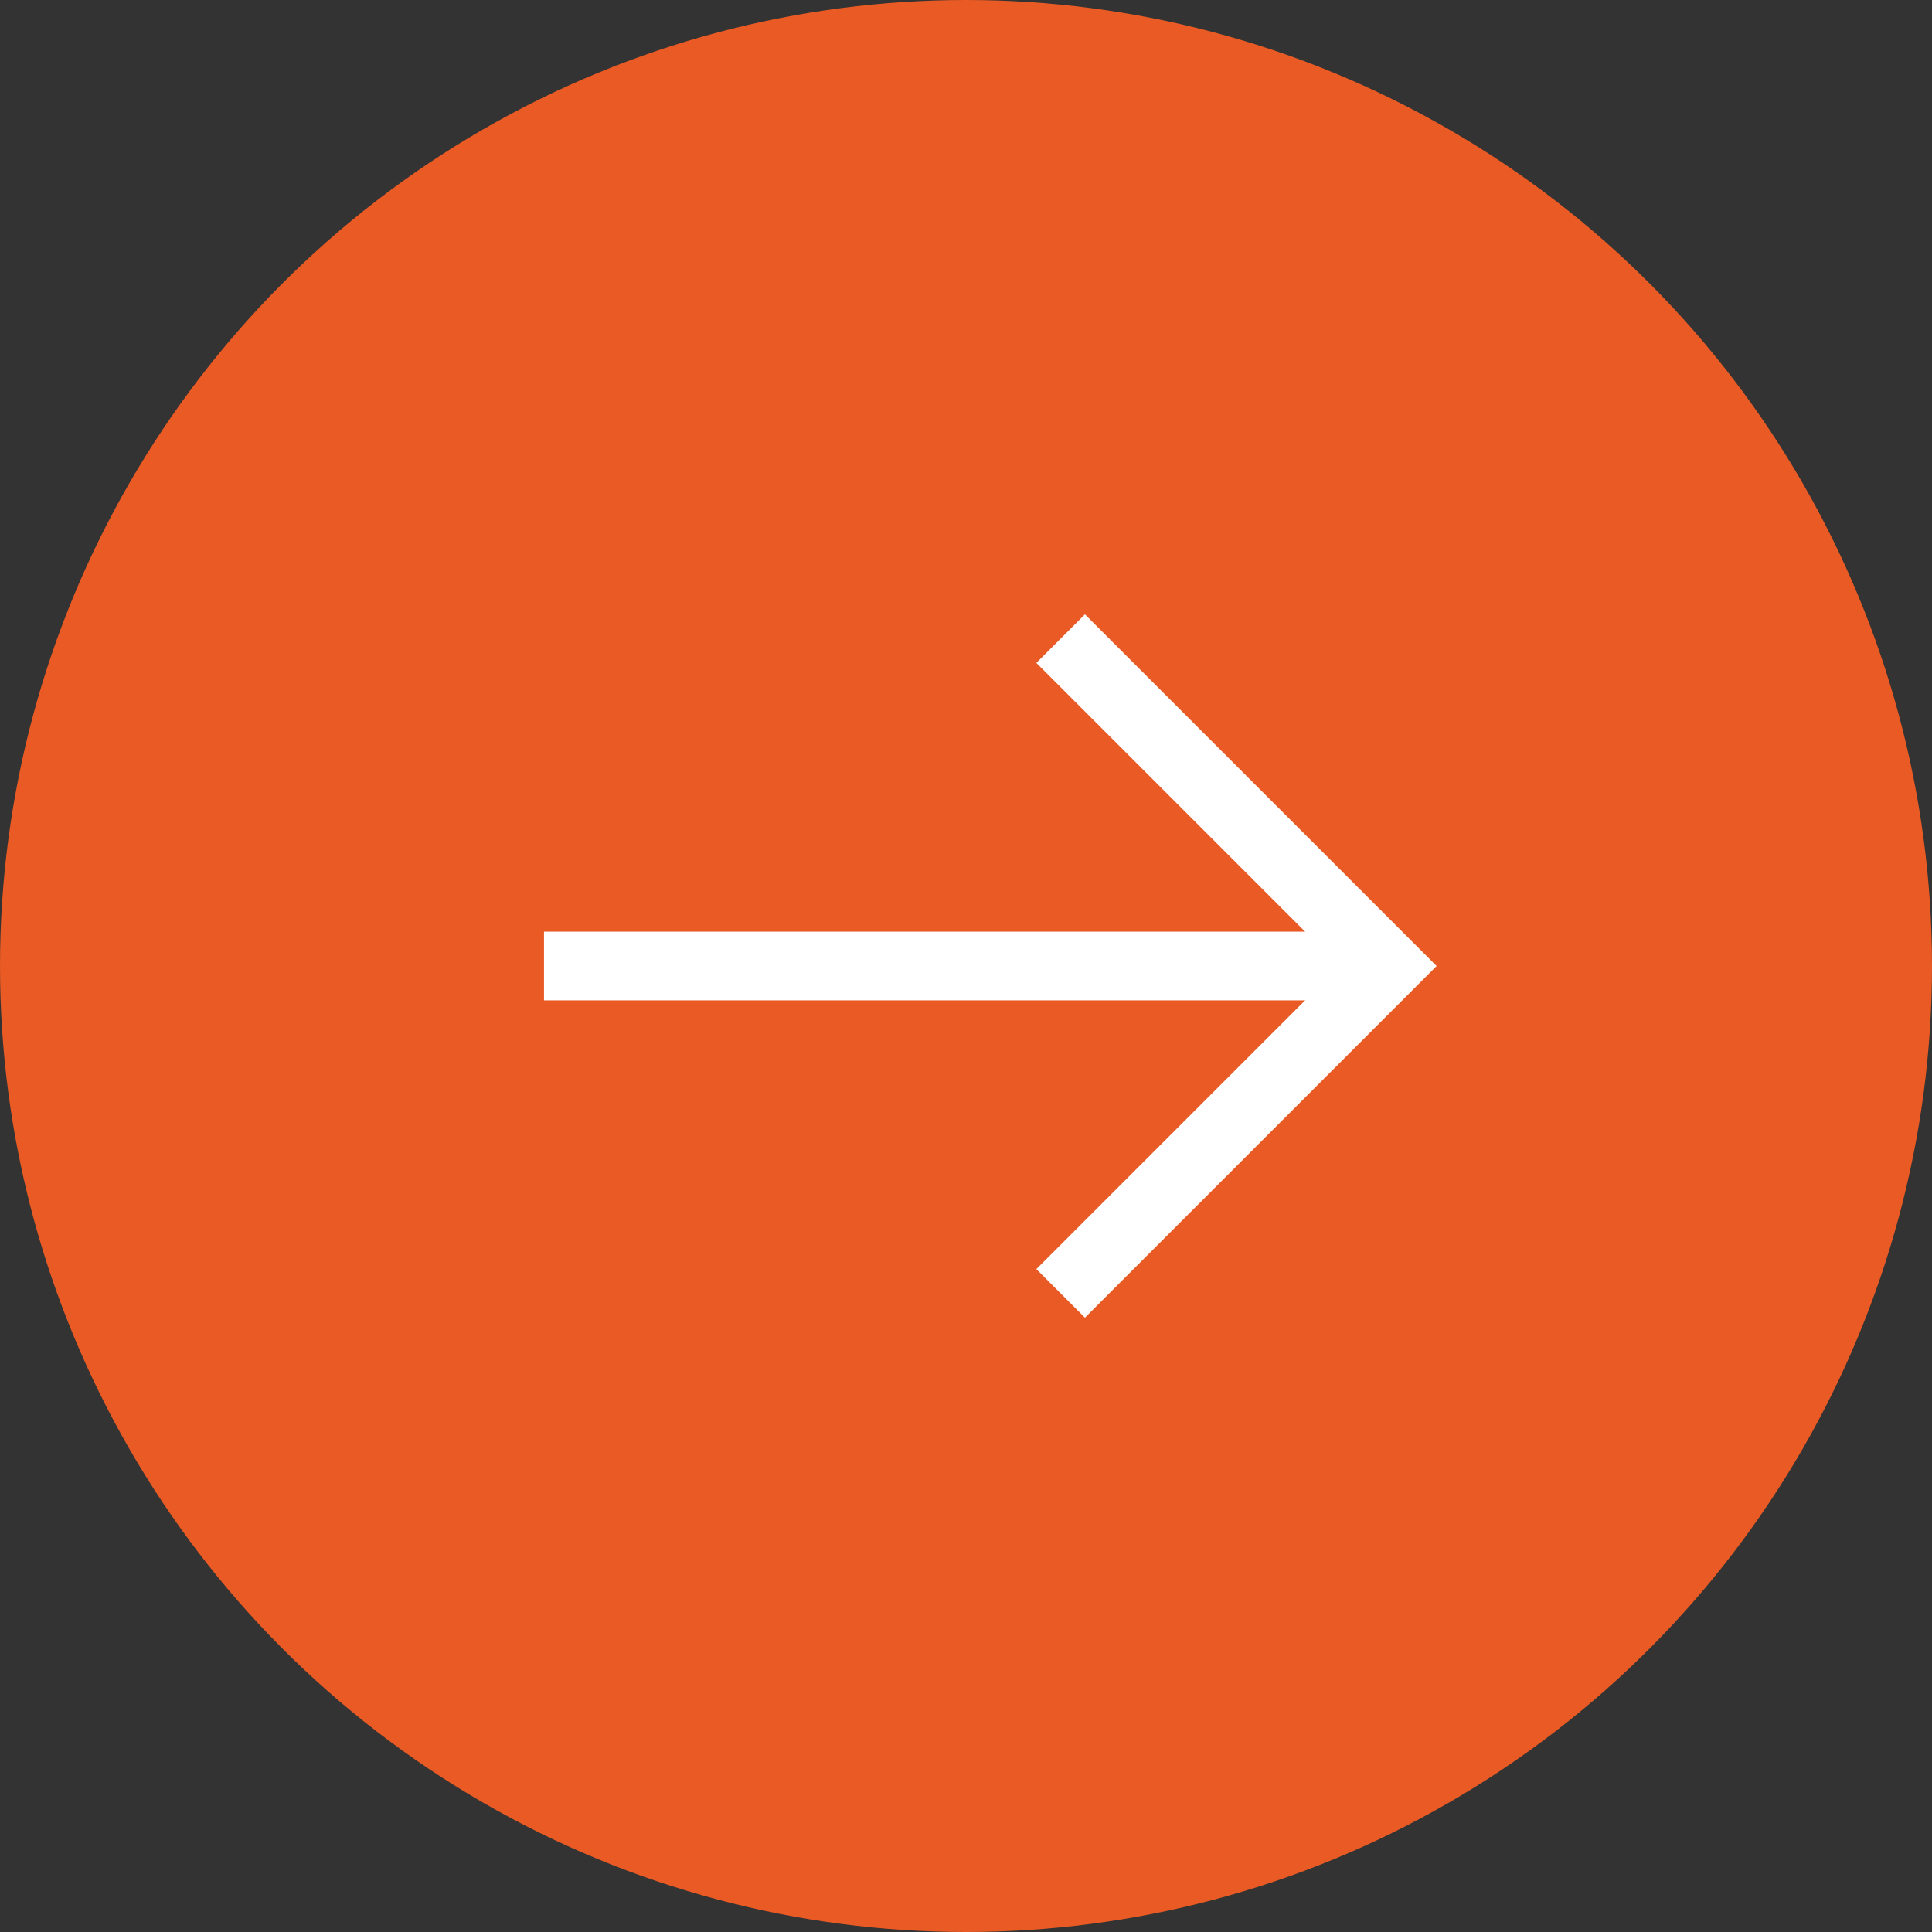
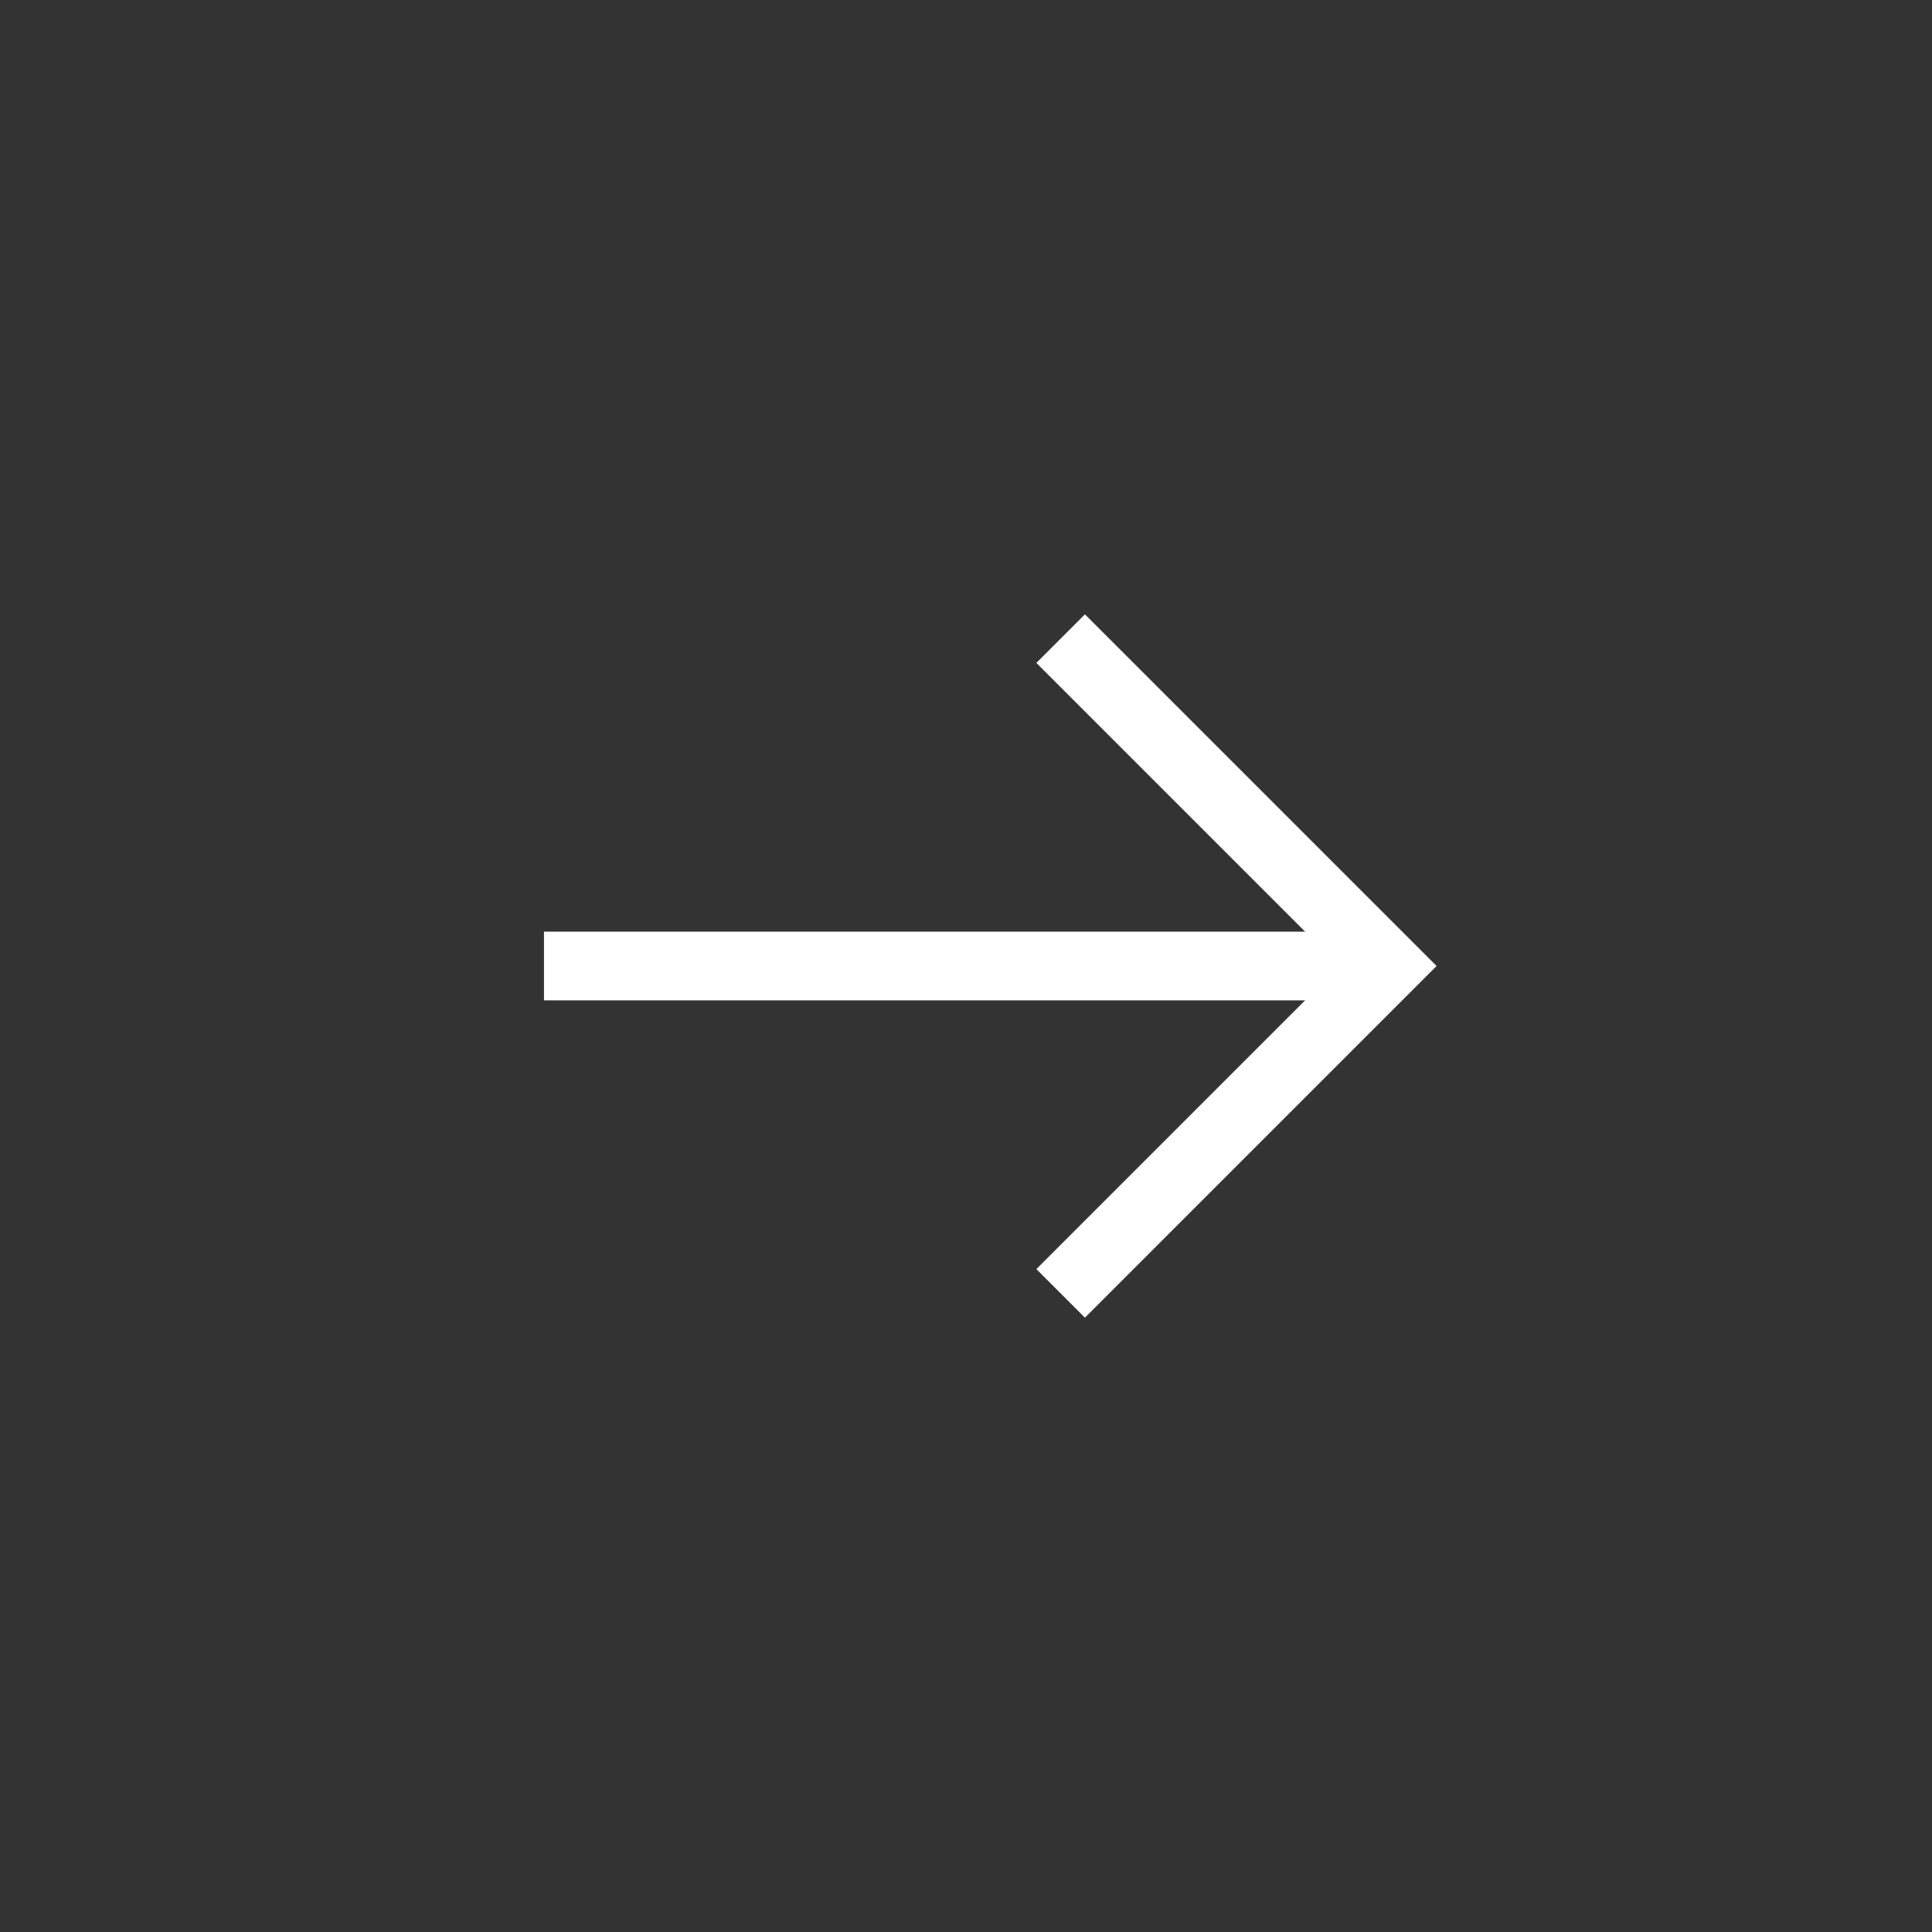
<svg xmlns="http://www.w3.org/2000/svg" viewBox="0 0 27.56 27.56">
  <rect x="0" y="0" width="27.56" height="27.56" fill="#333333" stroke="none" />
  <defs>
    <style>.d{fill:#e95a24;}.e{fill:none;stroke:#fff;stroke-miterlimit:10;stroke-width:.98px;}</style>
  </defs>
  <g id="a" />
  <g id="b">
    <g id="c">
      <g>
-         <circle class="d" cx="13.78" cy="13.78" r="13.78" />
        <g>
          <line class="e" x1="7.76" y1="13.78" x2="19.74" y2="13.78" />
          <polyline class="e" points="15.13 9.11 19.8 13.78 15.13 18.45" />
        </g>
      </g>
    </g>
  </g>
</svg>